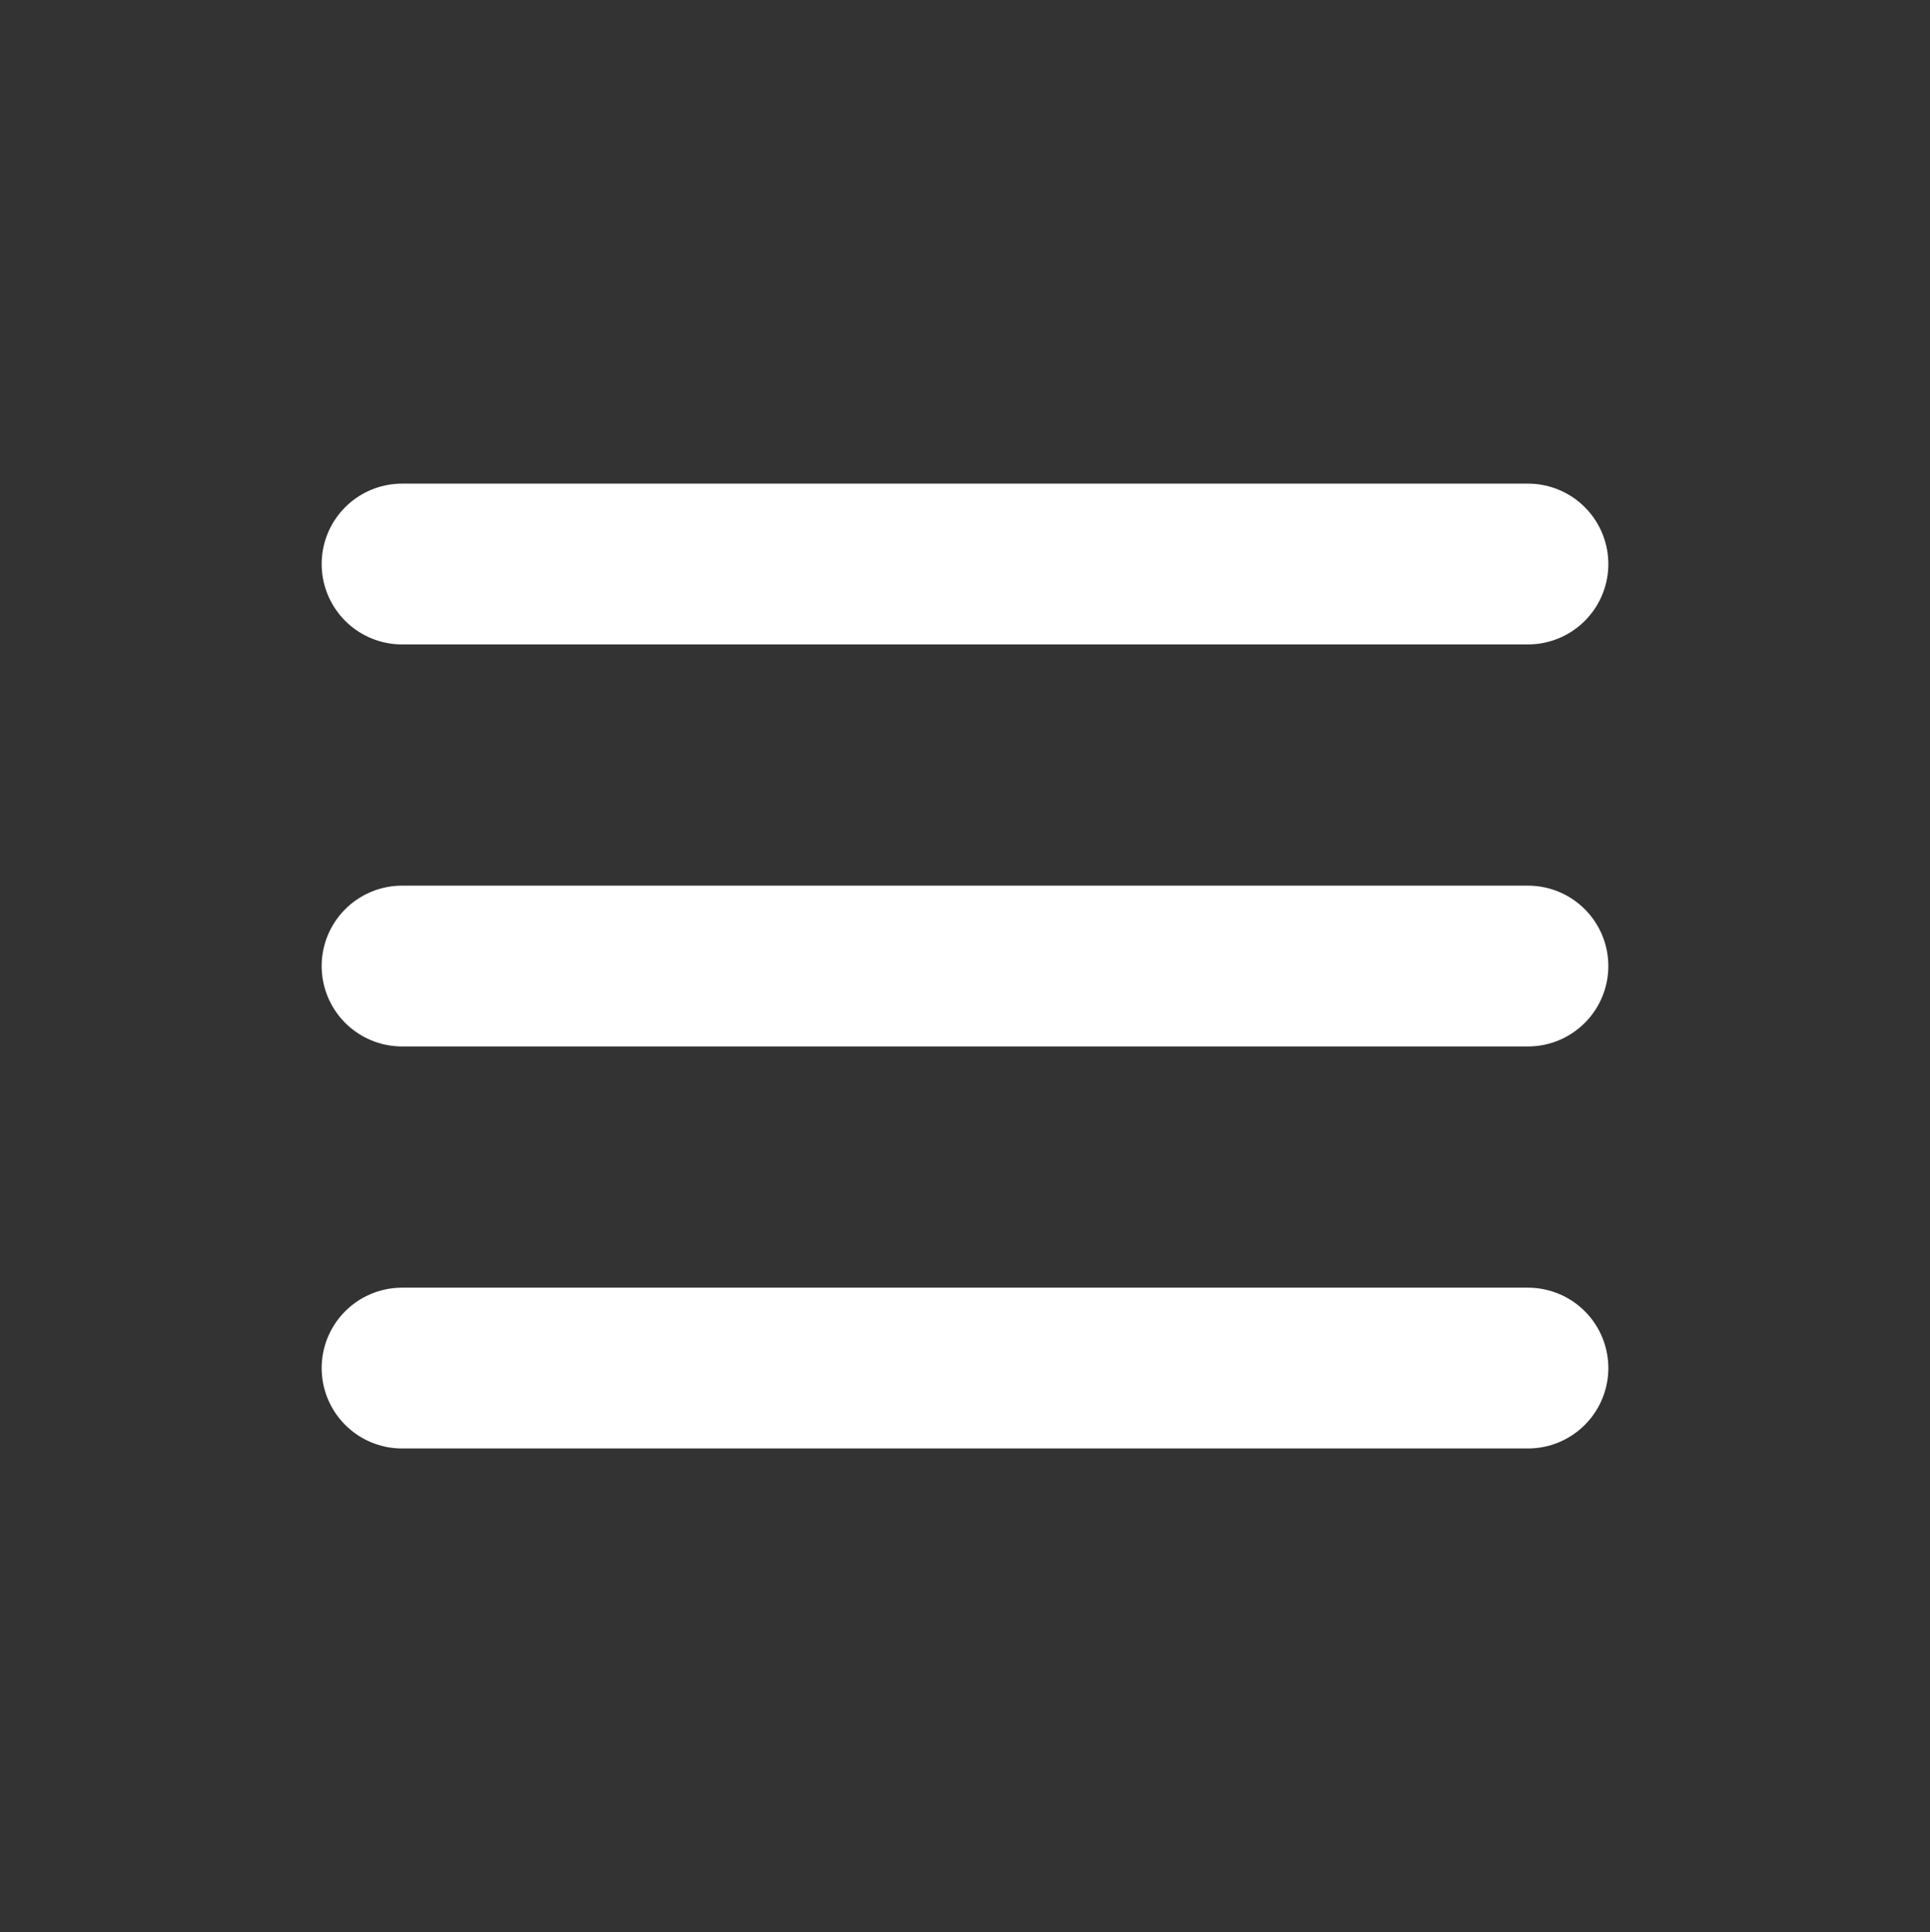
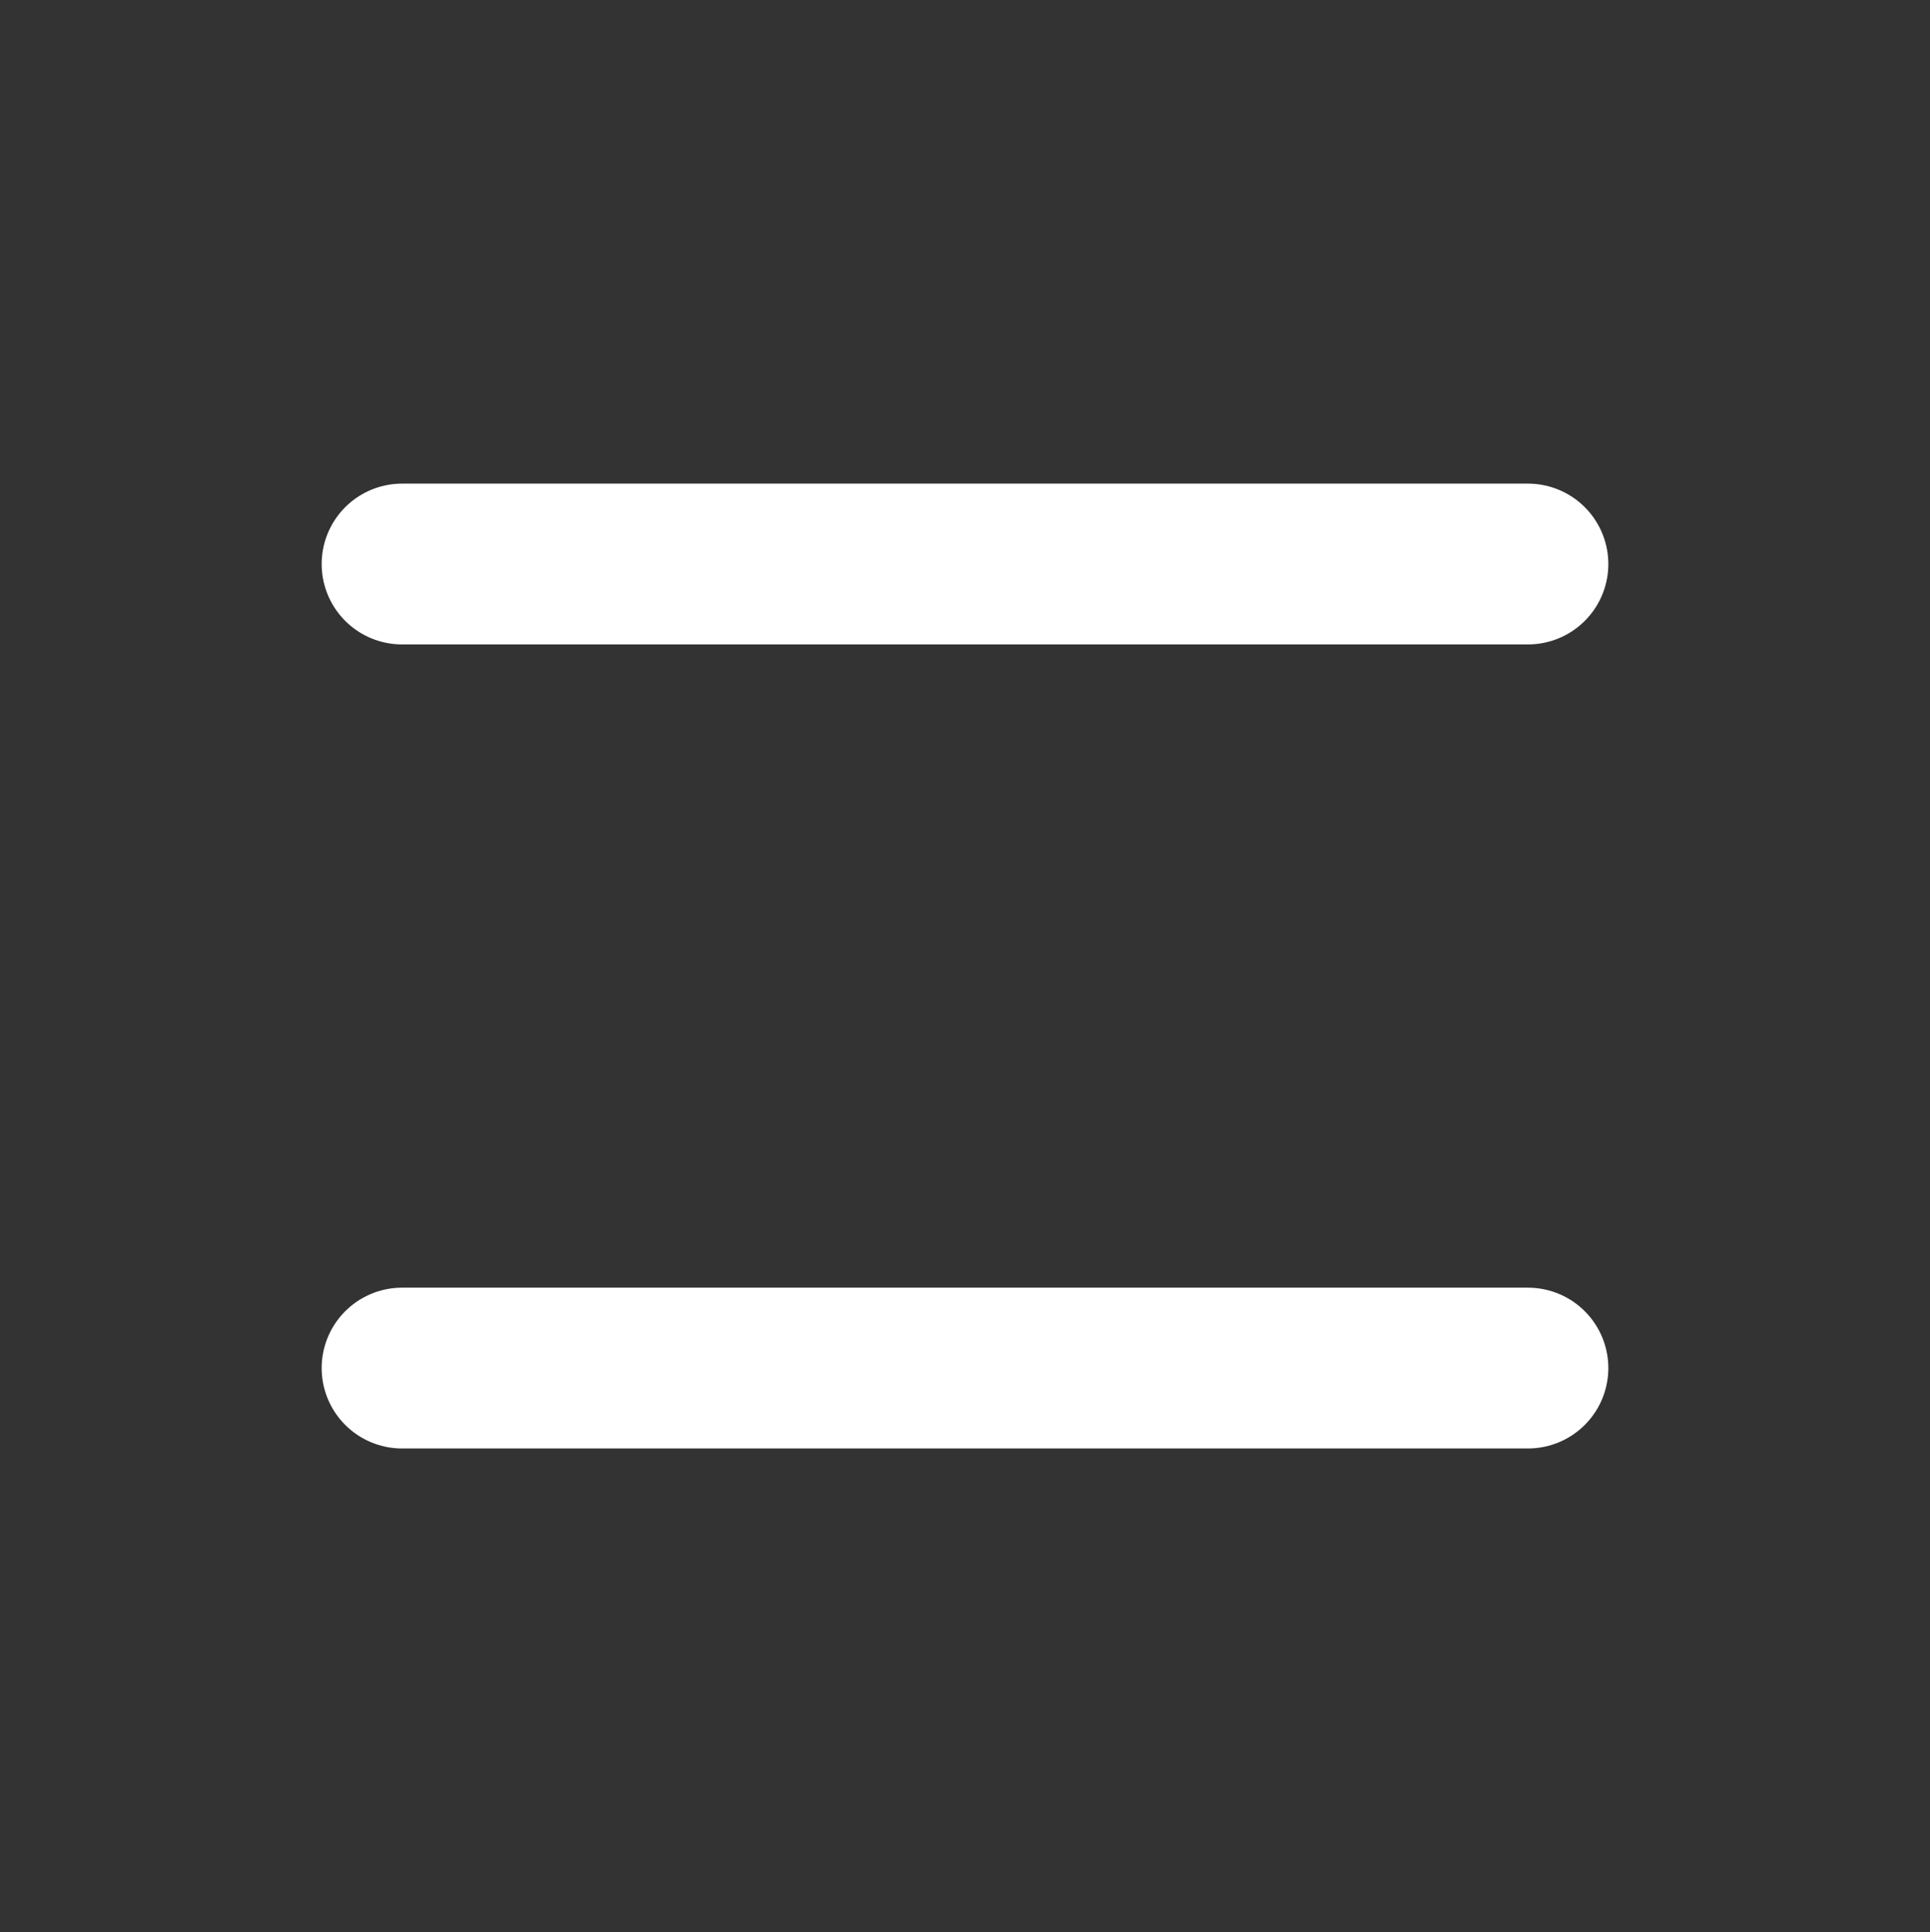
<svg xmlns="http://www.w3.org/2000/svg" width="800" height="801" viewBox="0 0 800 801" fill="none">
  <rect x="0" y="0" width="800" height="801" fill="#333333" stroke="none" />
-   <path d="M166.667 567.167H633.334M166.667 400.5H633.334M166.667 233.833H633.334" stroke="white" stroke-width="66.667" stroke-linecap="round" stroke-linejoin="round" />
+   <path d="M166.667 567.167H633.334M166.667 400.5M166.667 233.833H633.334" stroke="white" stroke-width="66.667" stroke-linecap="round" stroke-linejoin="round" />
</svg>